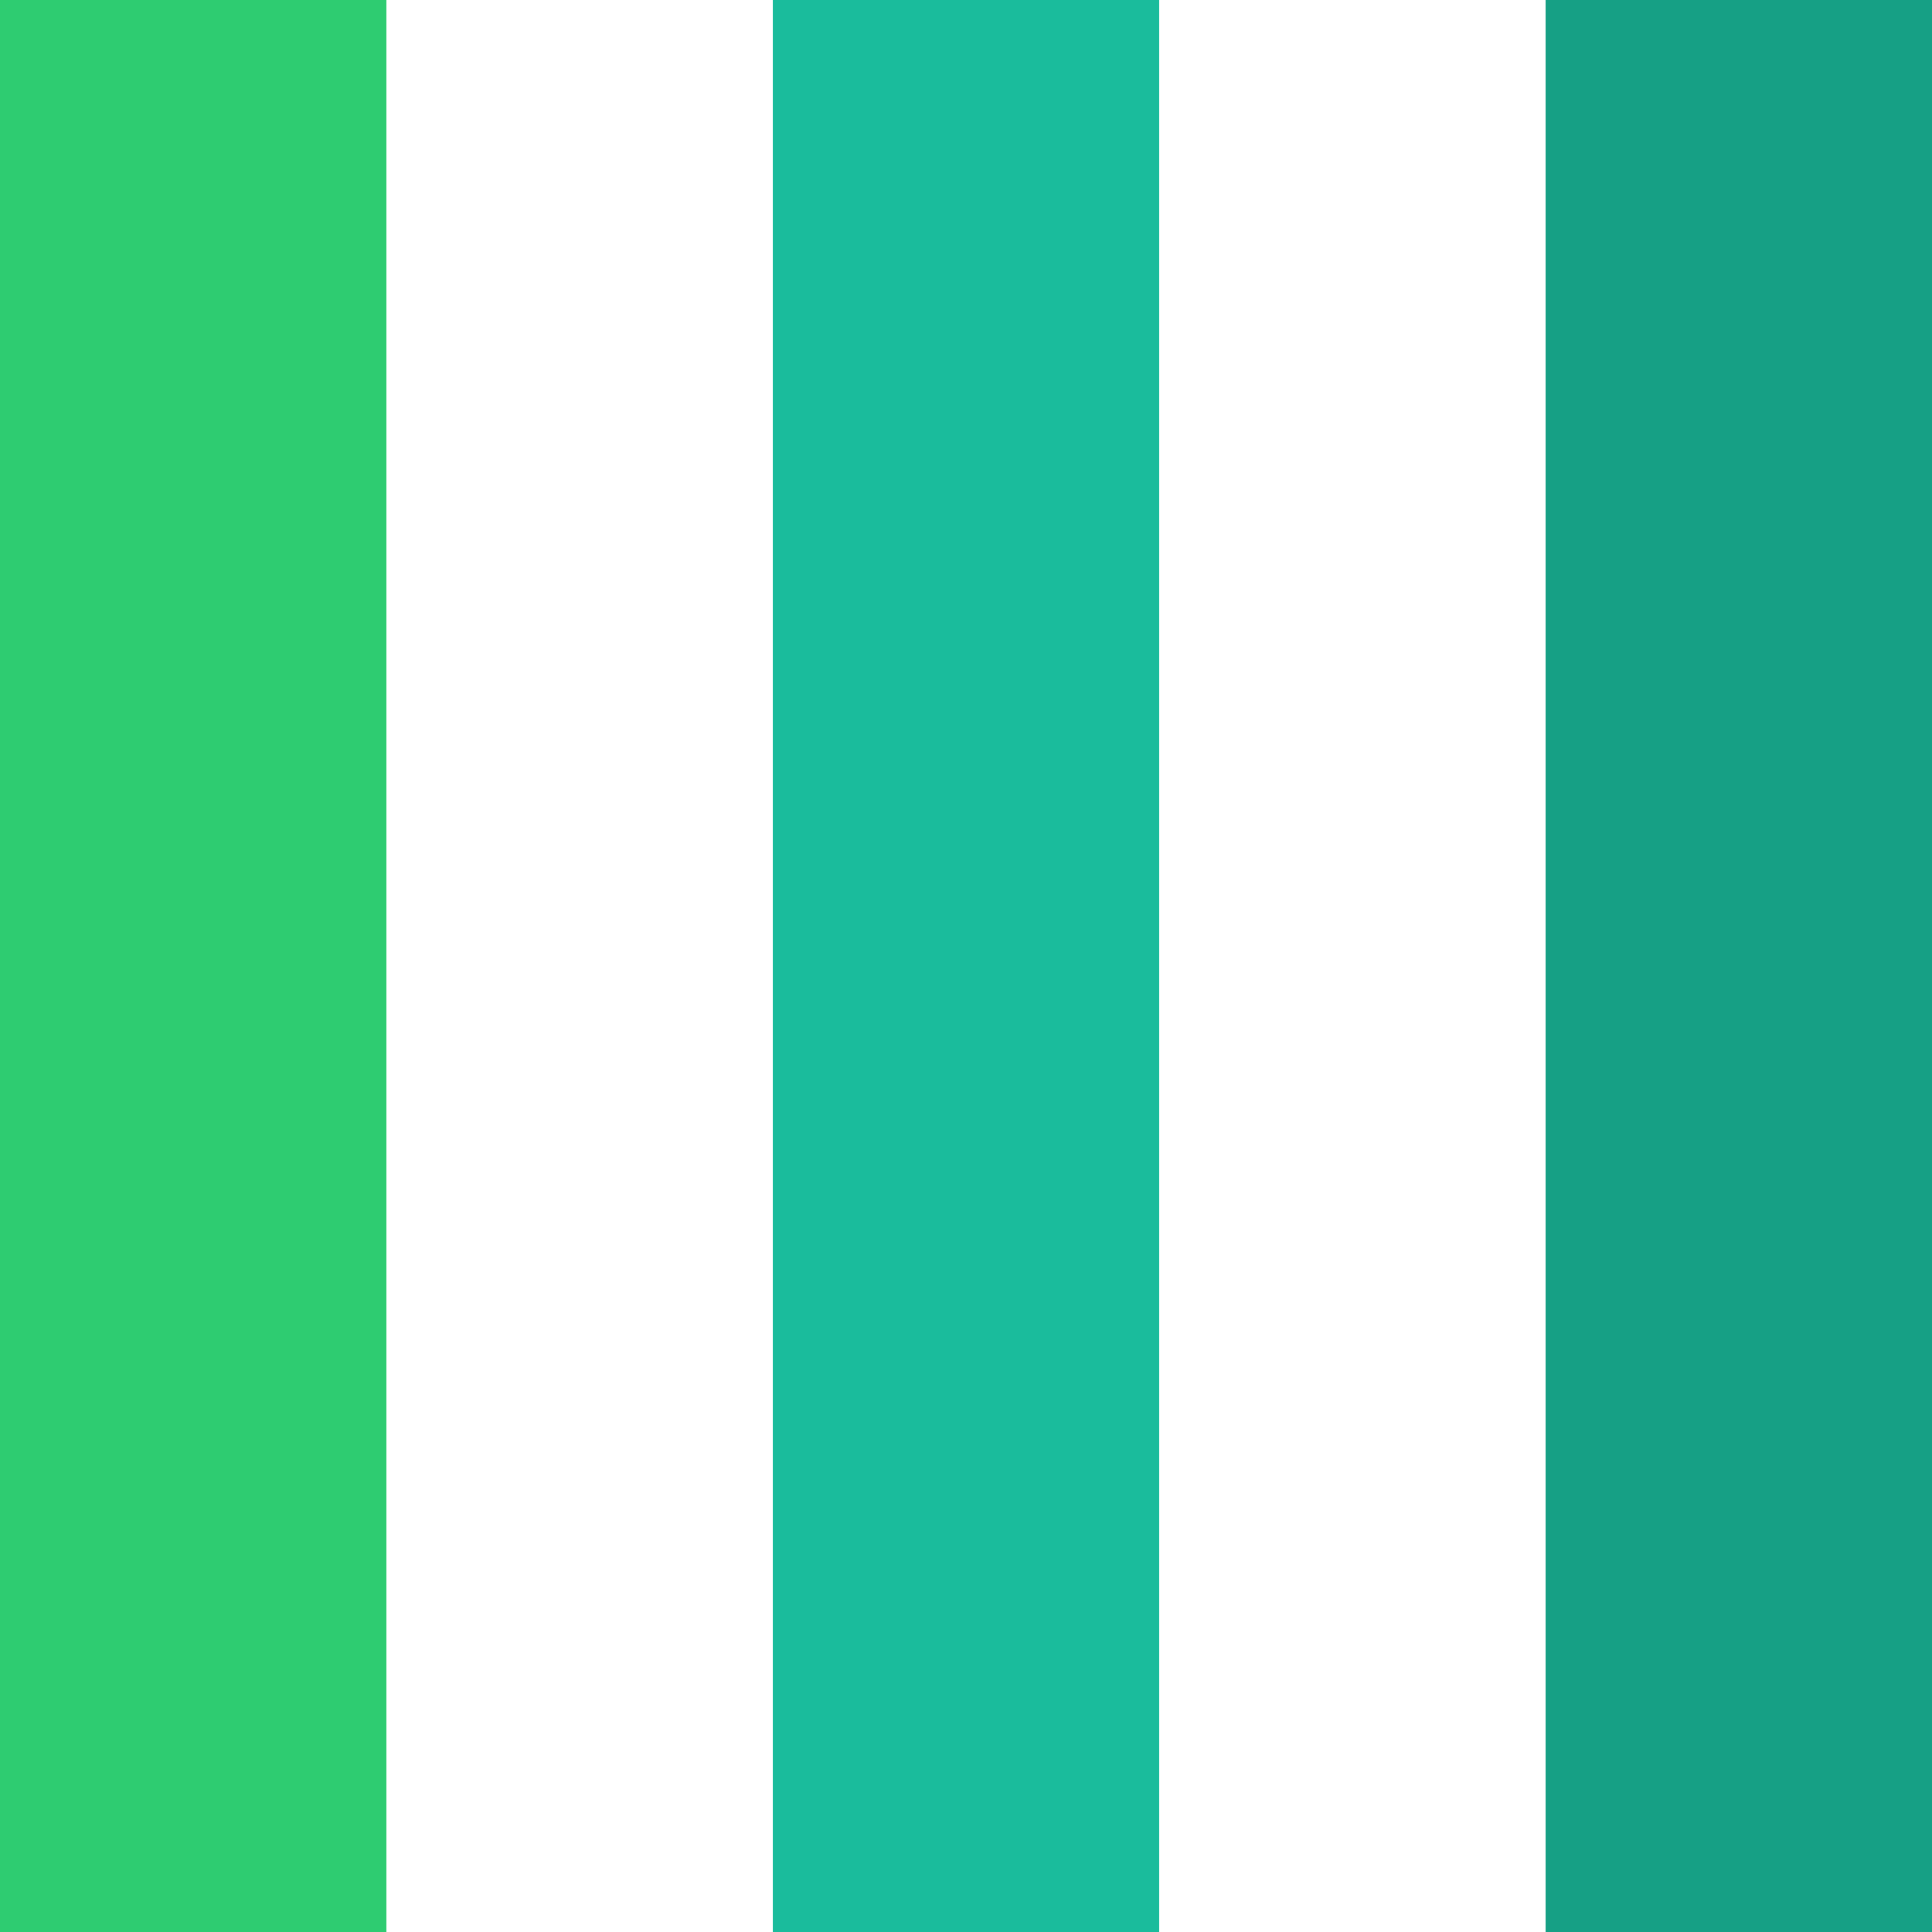
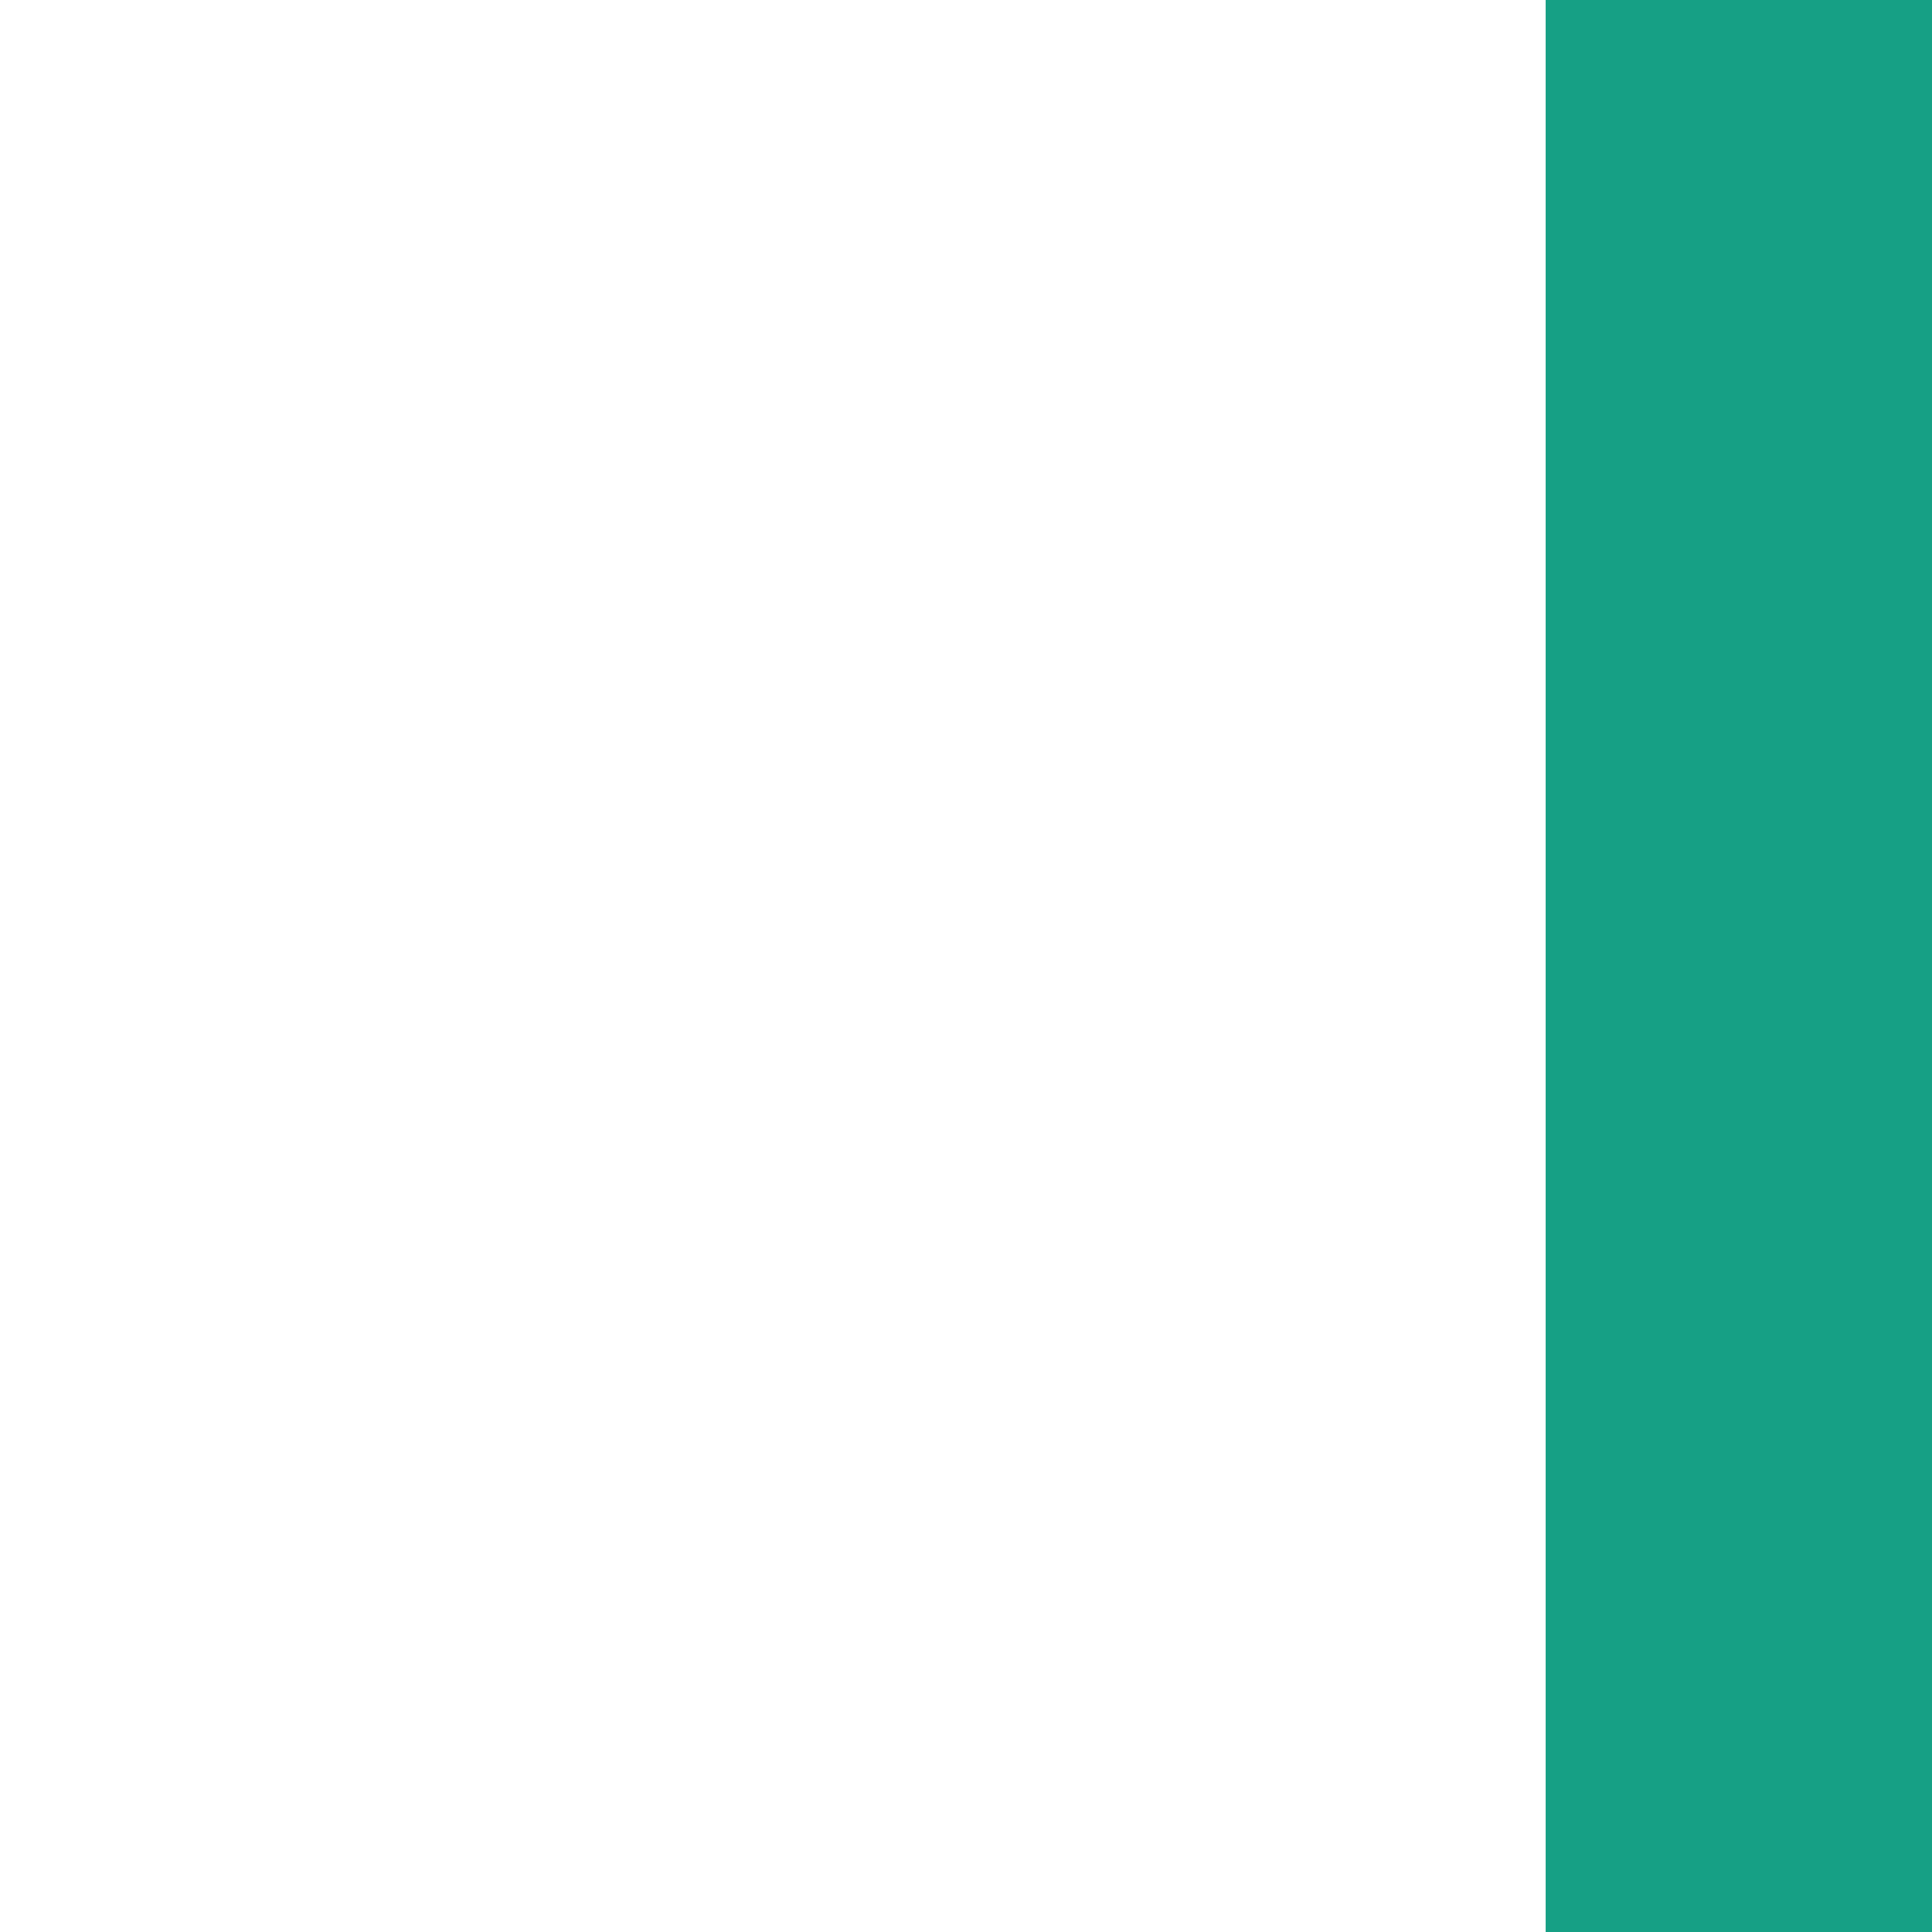
<svg xmlns="http://www.w3.org/2000/svg" fill="none" aria-hidden="true" viewBox="0 0 50 50">
-   <path fill="#2ecc71" d="M0 50V0h10v50zm0 0" />
-   <path fill="#1abc9c" d="M20 50V0h10v50zm0 0" />
  <path fill="#16a085" d="M40 50V0h10v50zm0 0" />
</svg>